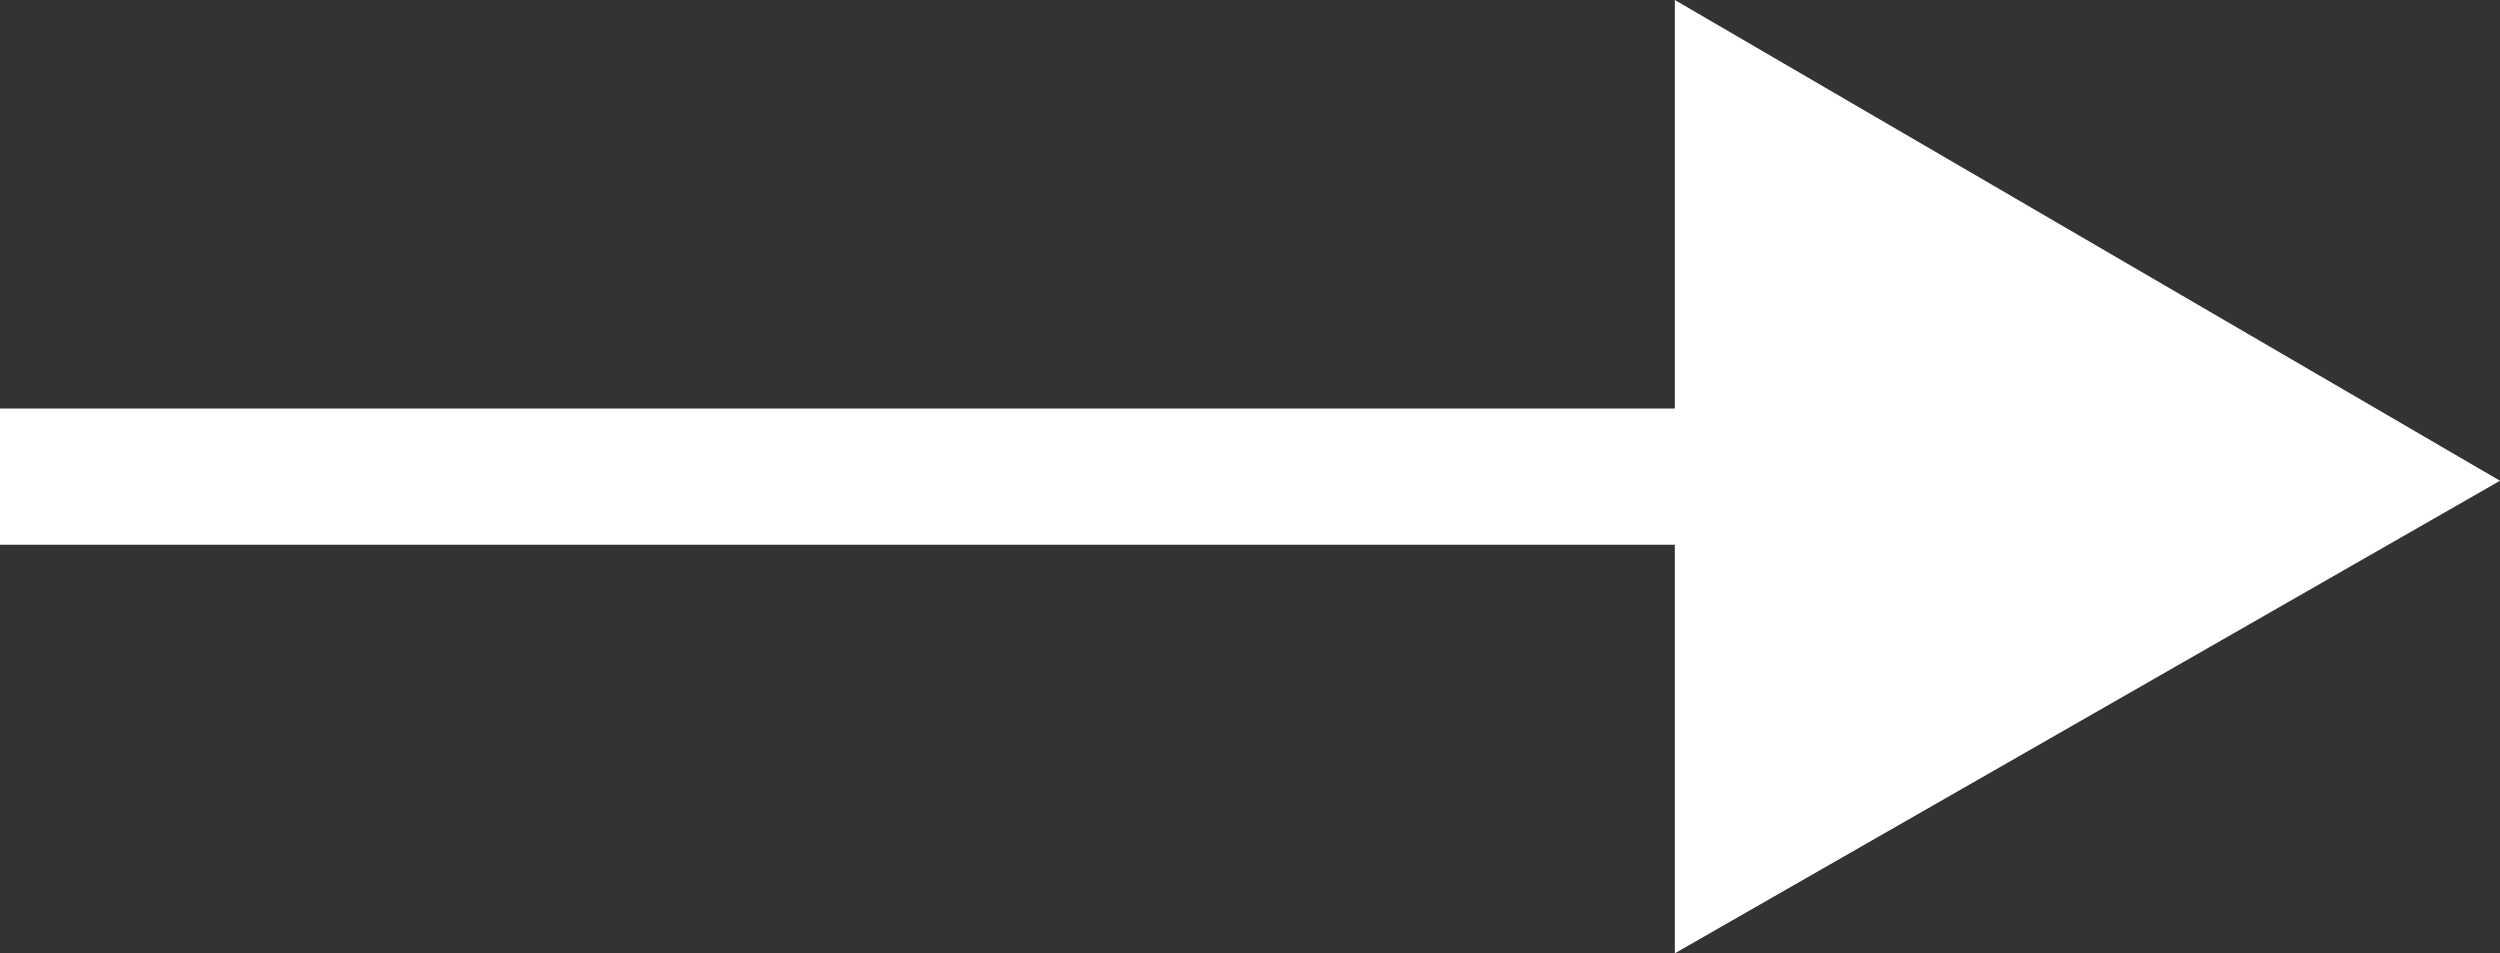
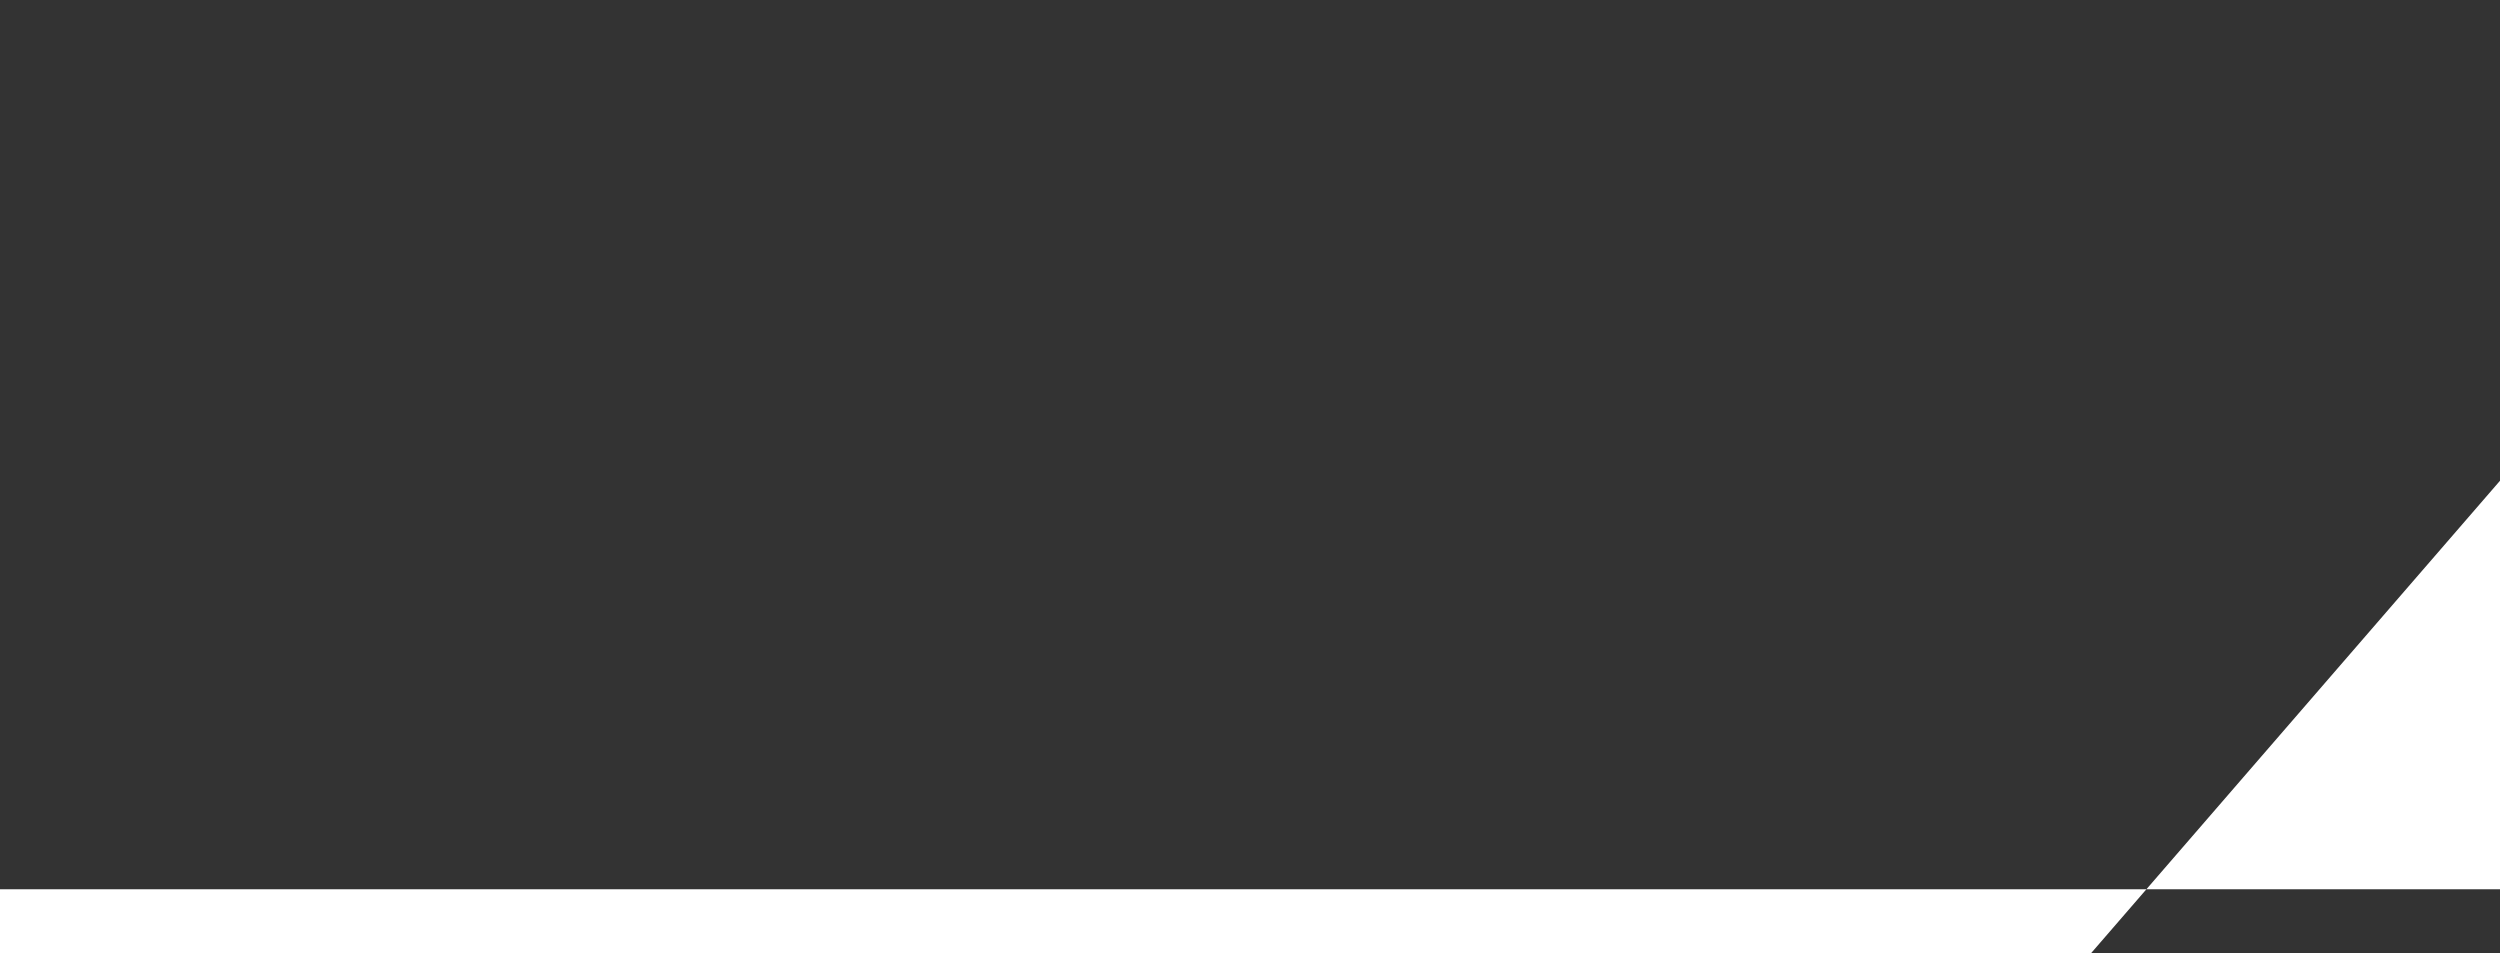
<svg xmlns="http://www.w3.org/2000/svg" width="22.262" height="8.49" viewBox="0 0 22.262 8.49">
  <rect x="0" y="0" width="22.262" height="8.49" fill="#333333" stroke="none" />
  <defs>
    <style>
            .cls-1{fill:#fff}
        </style>
  </defs>
-   <path id="Arrow" d="M26.074 956.681l-7.348-4.281v3.638H3.812v1.213h14.914v3.638z" class="cls-1" transform="translate(-3.812 -952.4)" />
+   <path id="Arrow" d="M26.074 956.681v3.638H3.812v1.213h14.914v3.638z" class="cls-1" transform="translate(-3.812 -952.4)" />
</svg>